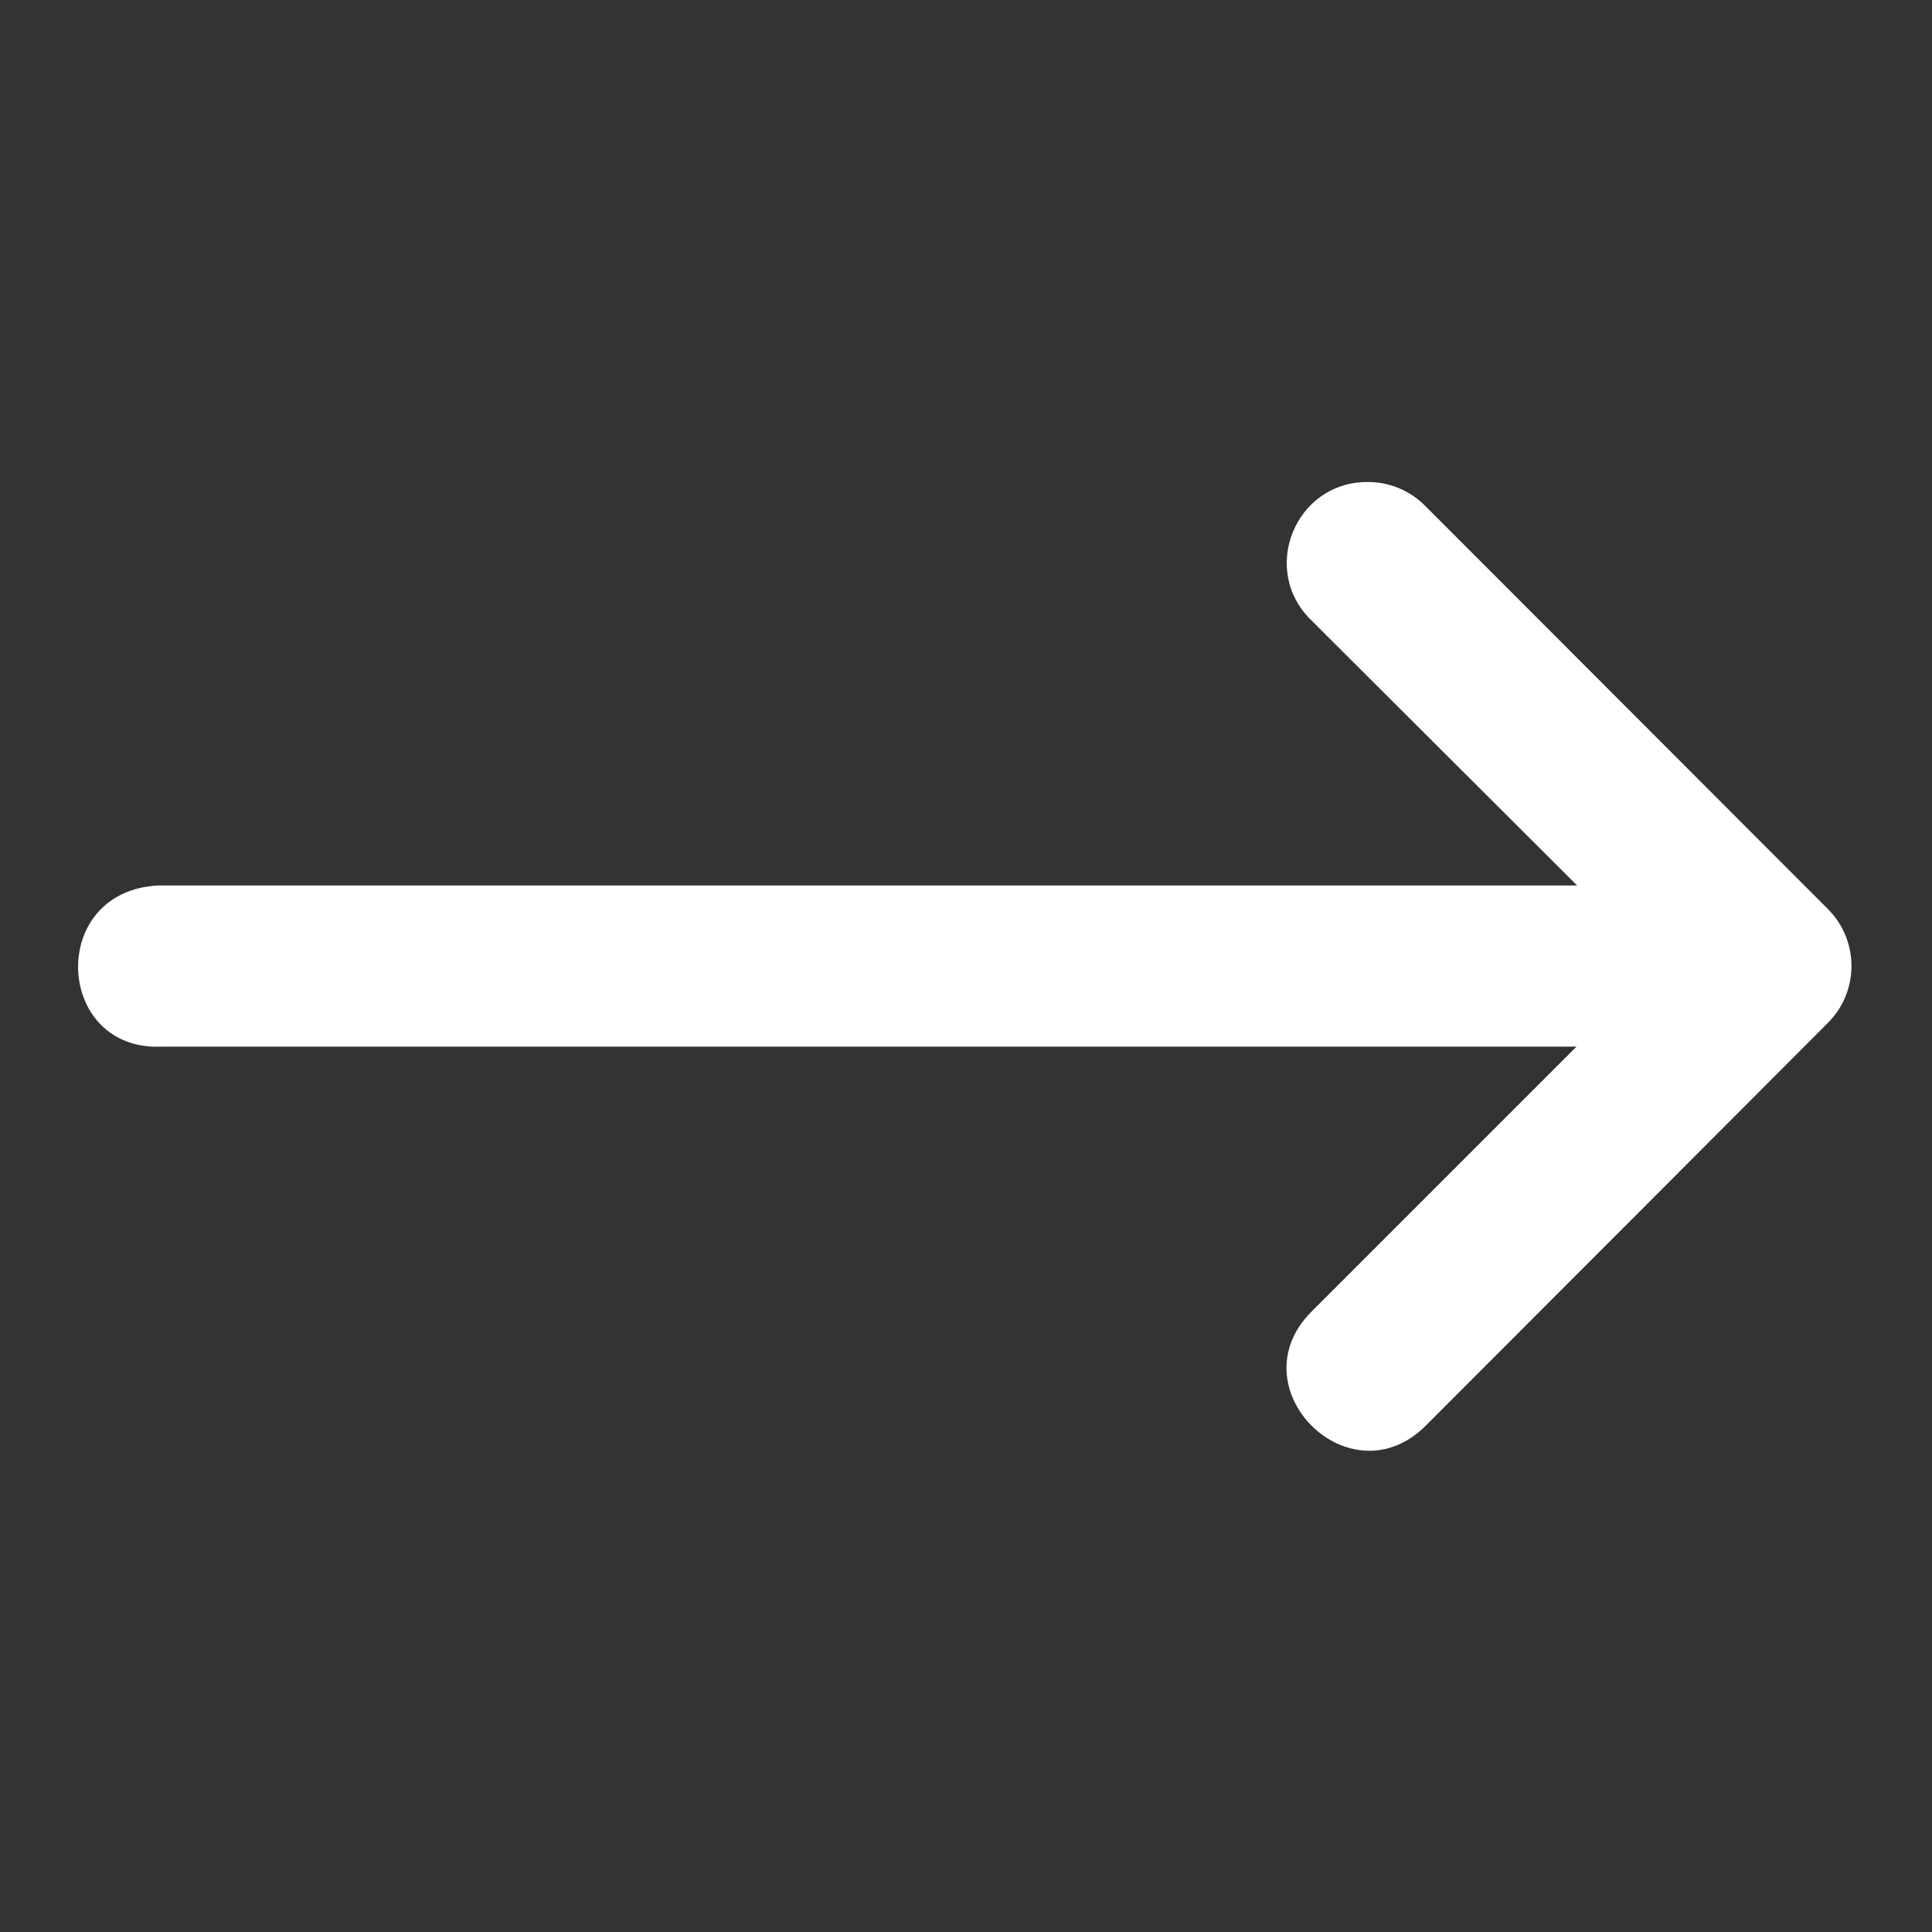
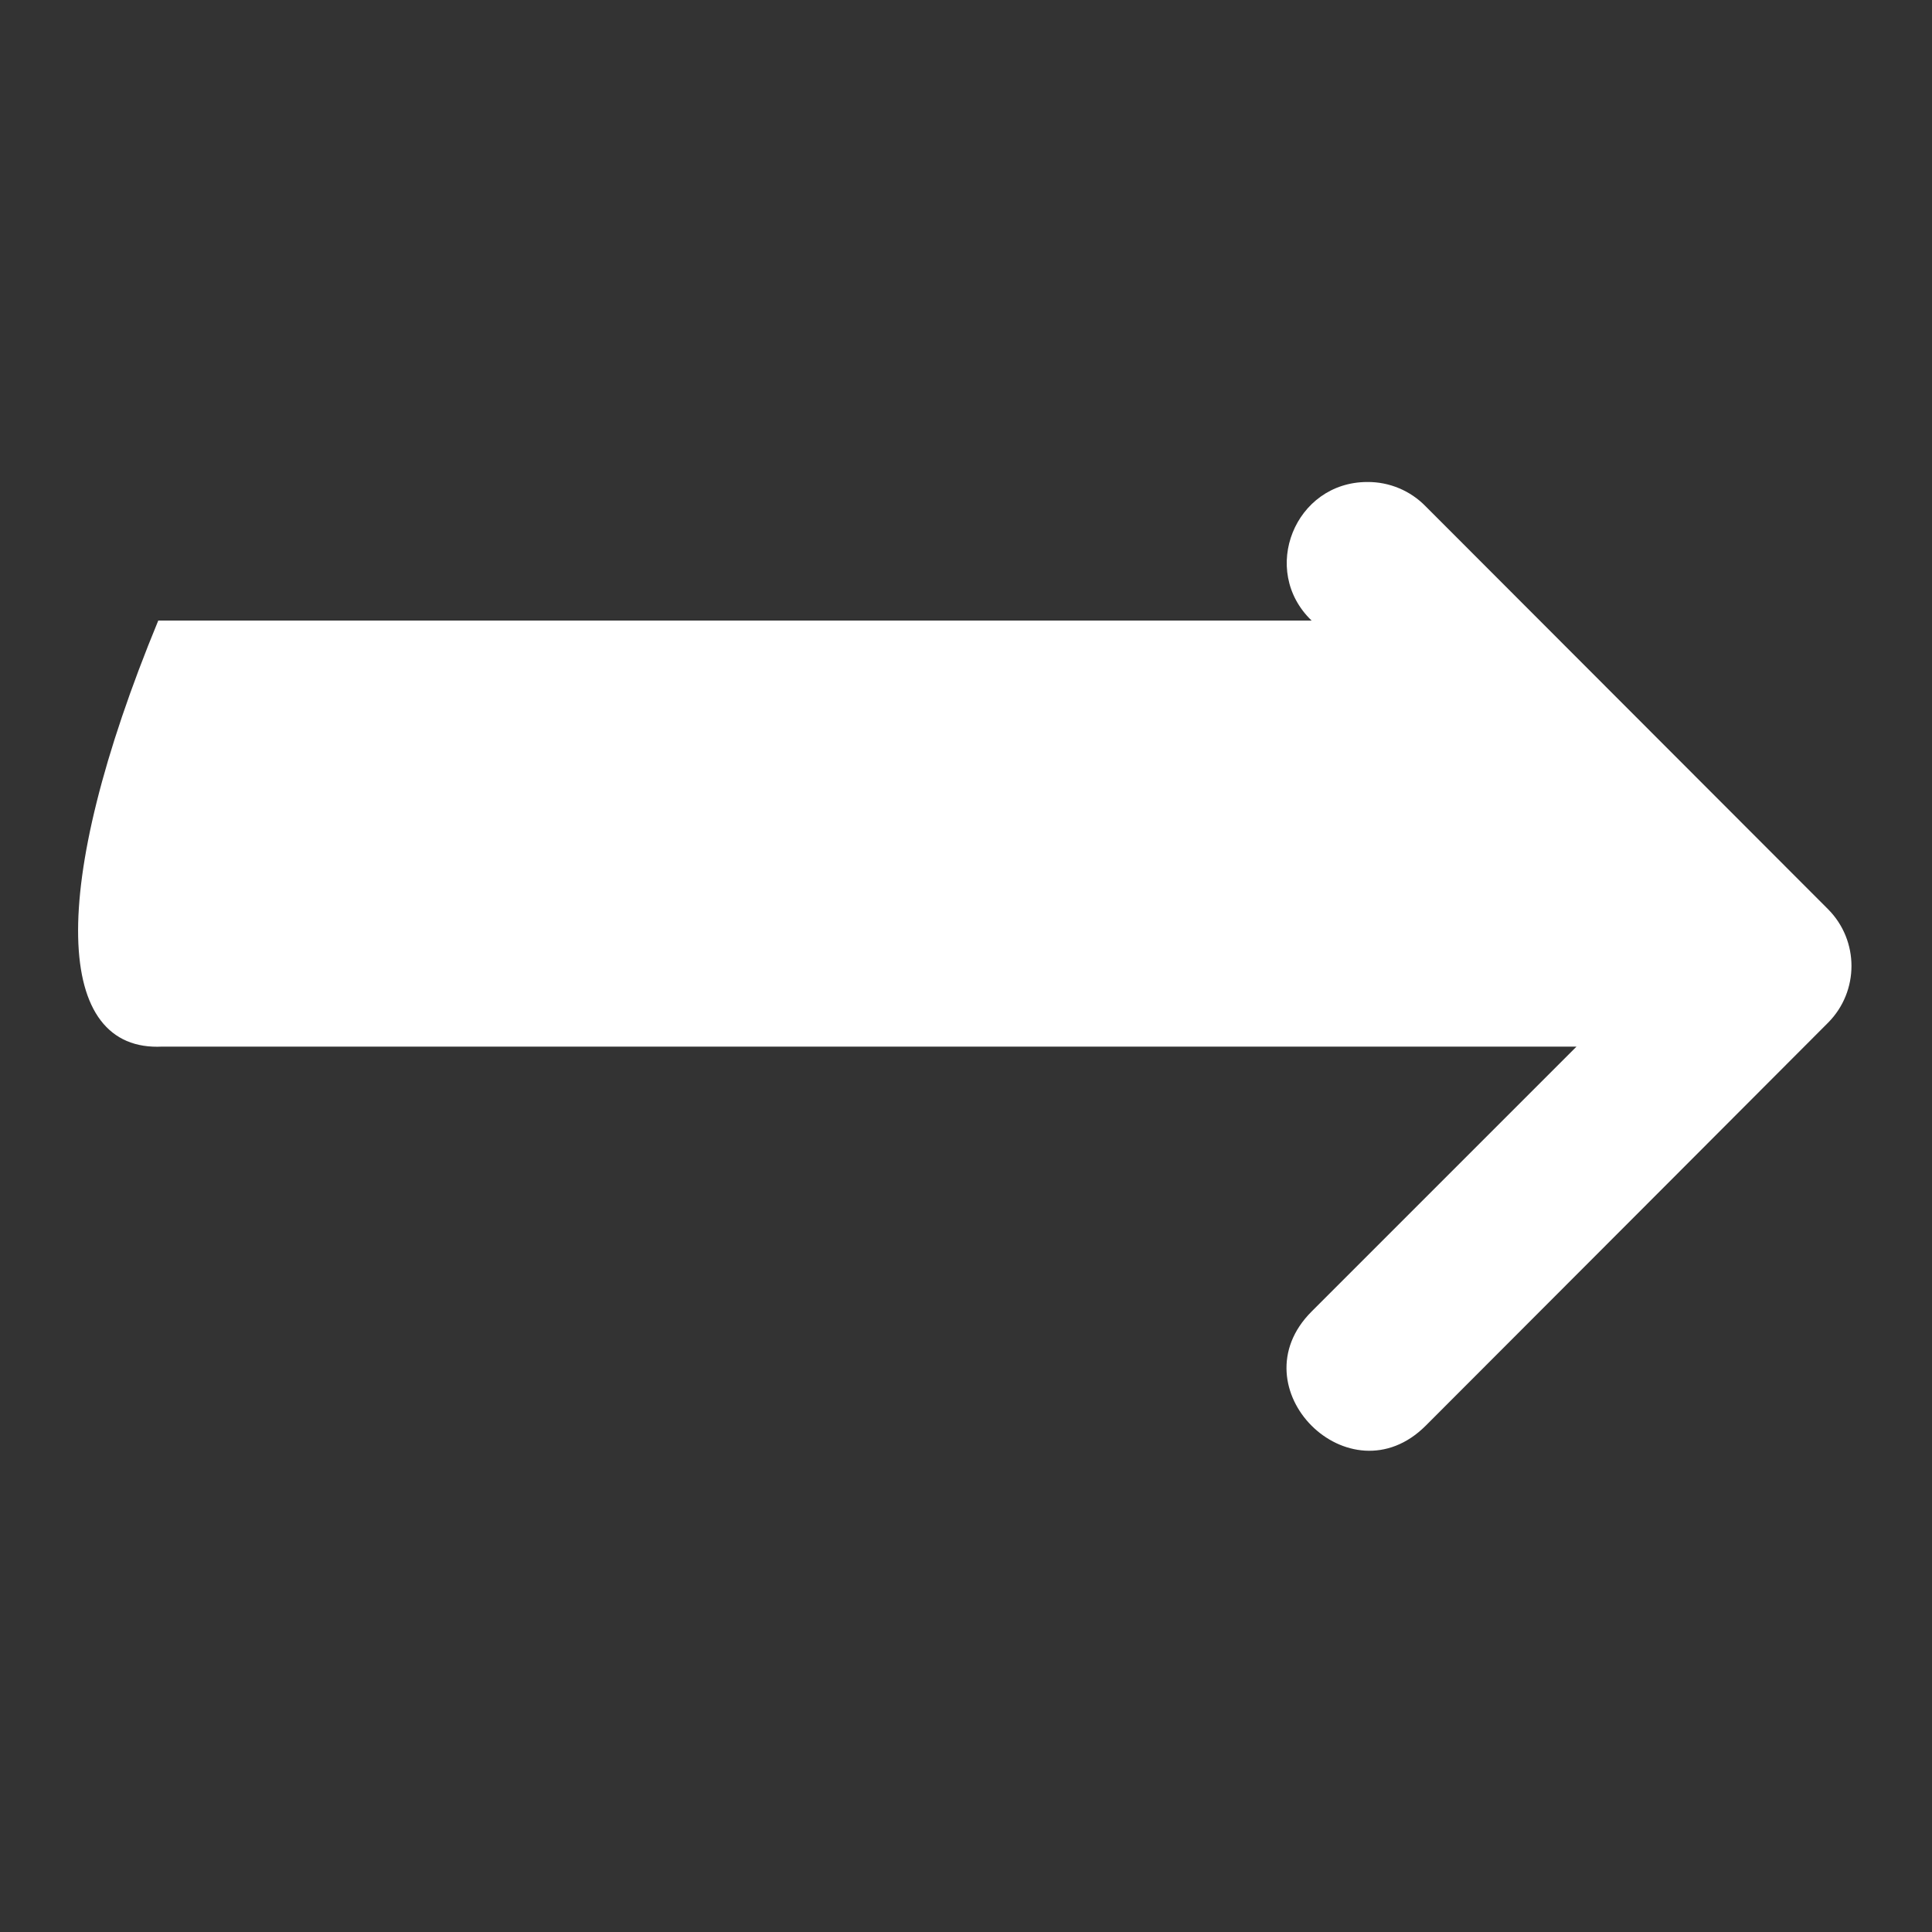
<svg xmlns="http://www.w3.org/2000/svg" width="25" height="25" viewBox="0 0 25 25" fill="none">
  <rect x="0" y="0" width="25" height="25" fill="#333333" stroke="none" />
-   <path d="M2.101 13.543H20.4L16.972 16.971C15.987 17.956 17.464 19.433 18.449 18.448L21.571 15.322L23.655 13.234C24.059 12.828 24.059 12.171 23.655 11.765L18.449 6.553C18.251 6.349 17.978 6.235 17.694 6.237C16.756 6.237 16.296 7.38 16.972 8.03L20.408 11.458H2.048C0.603 11.53 0.711 13.615 2.101 13.543Z" fill="white" />
+   <path d="M2.101 13.543H20.4L16.972 16.971C15.987 17.956 17.464 19.433 18.449 18.448L21.571 15.322L23.655 13.234C24.059 12.828 24.059 12.171 23.655 11.765L18.449 6.553C18.251 6.349 17.978 6.235 17.694 6.237C16.756 6.237 16.296 7.38 16.972 8.03H2.048C0.603 11.53 0.711 13.615 2.101 13.543Z" fill="white" />
</svg>